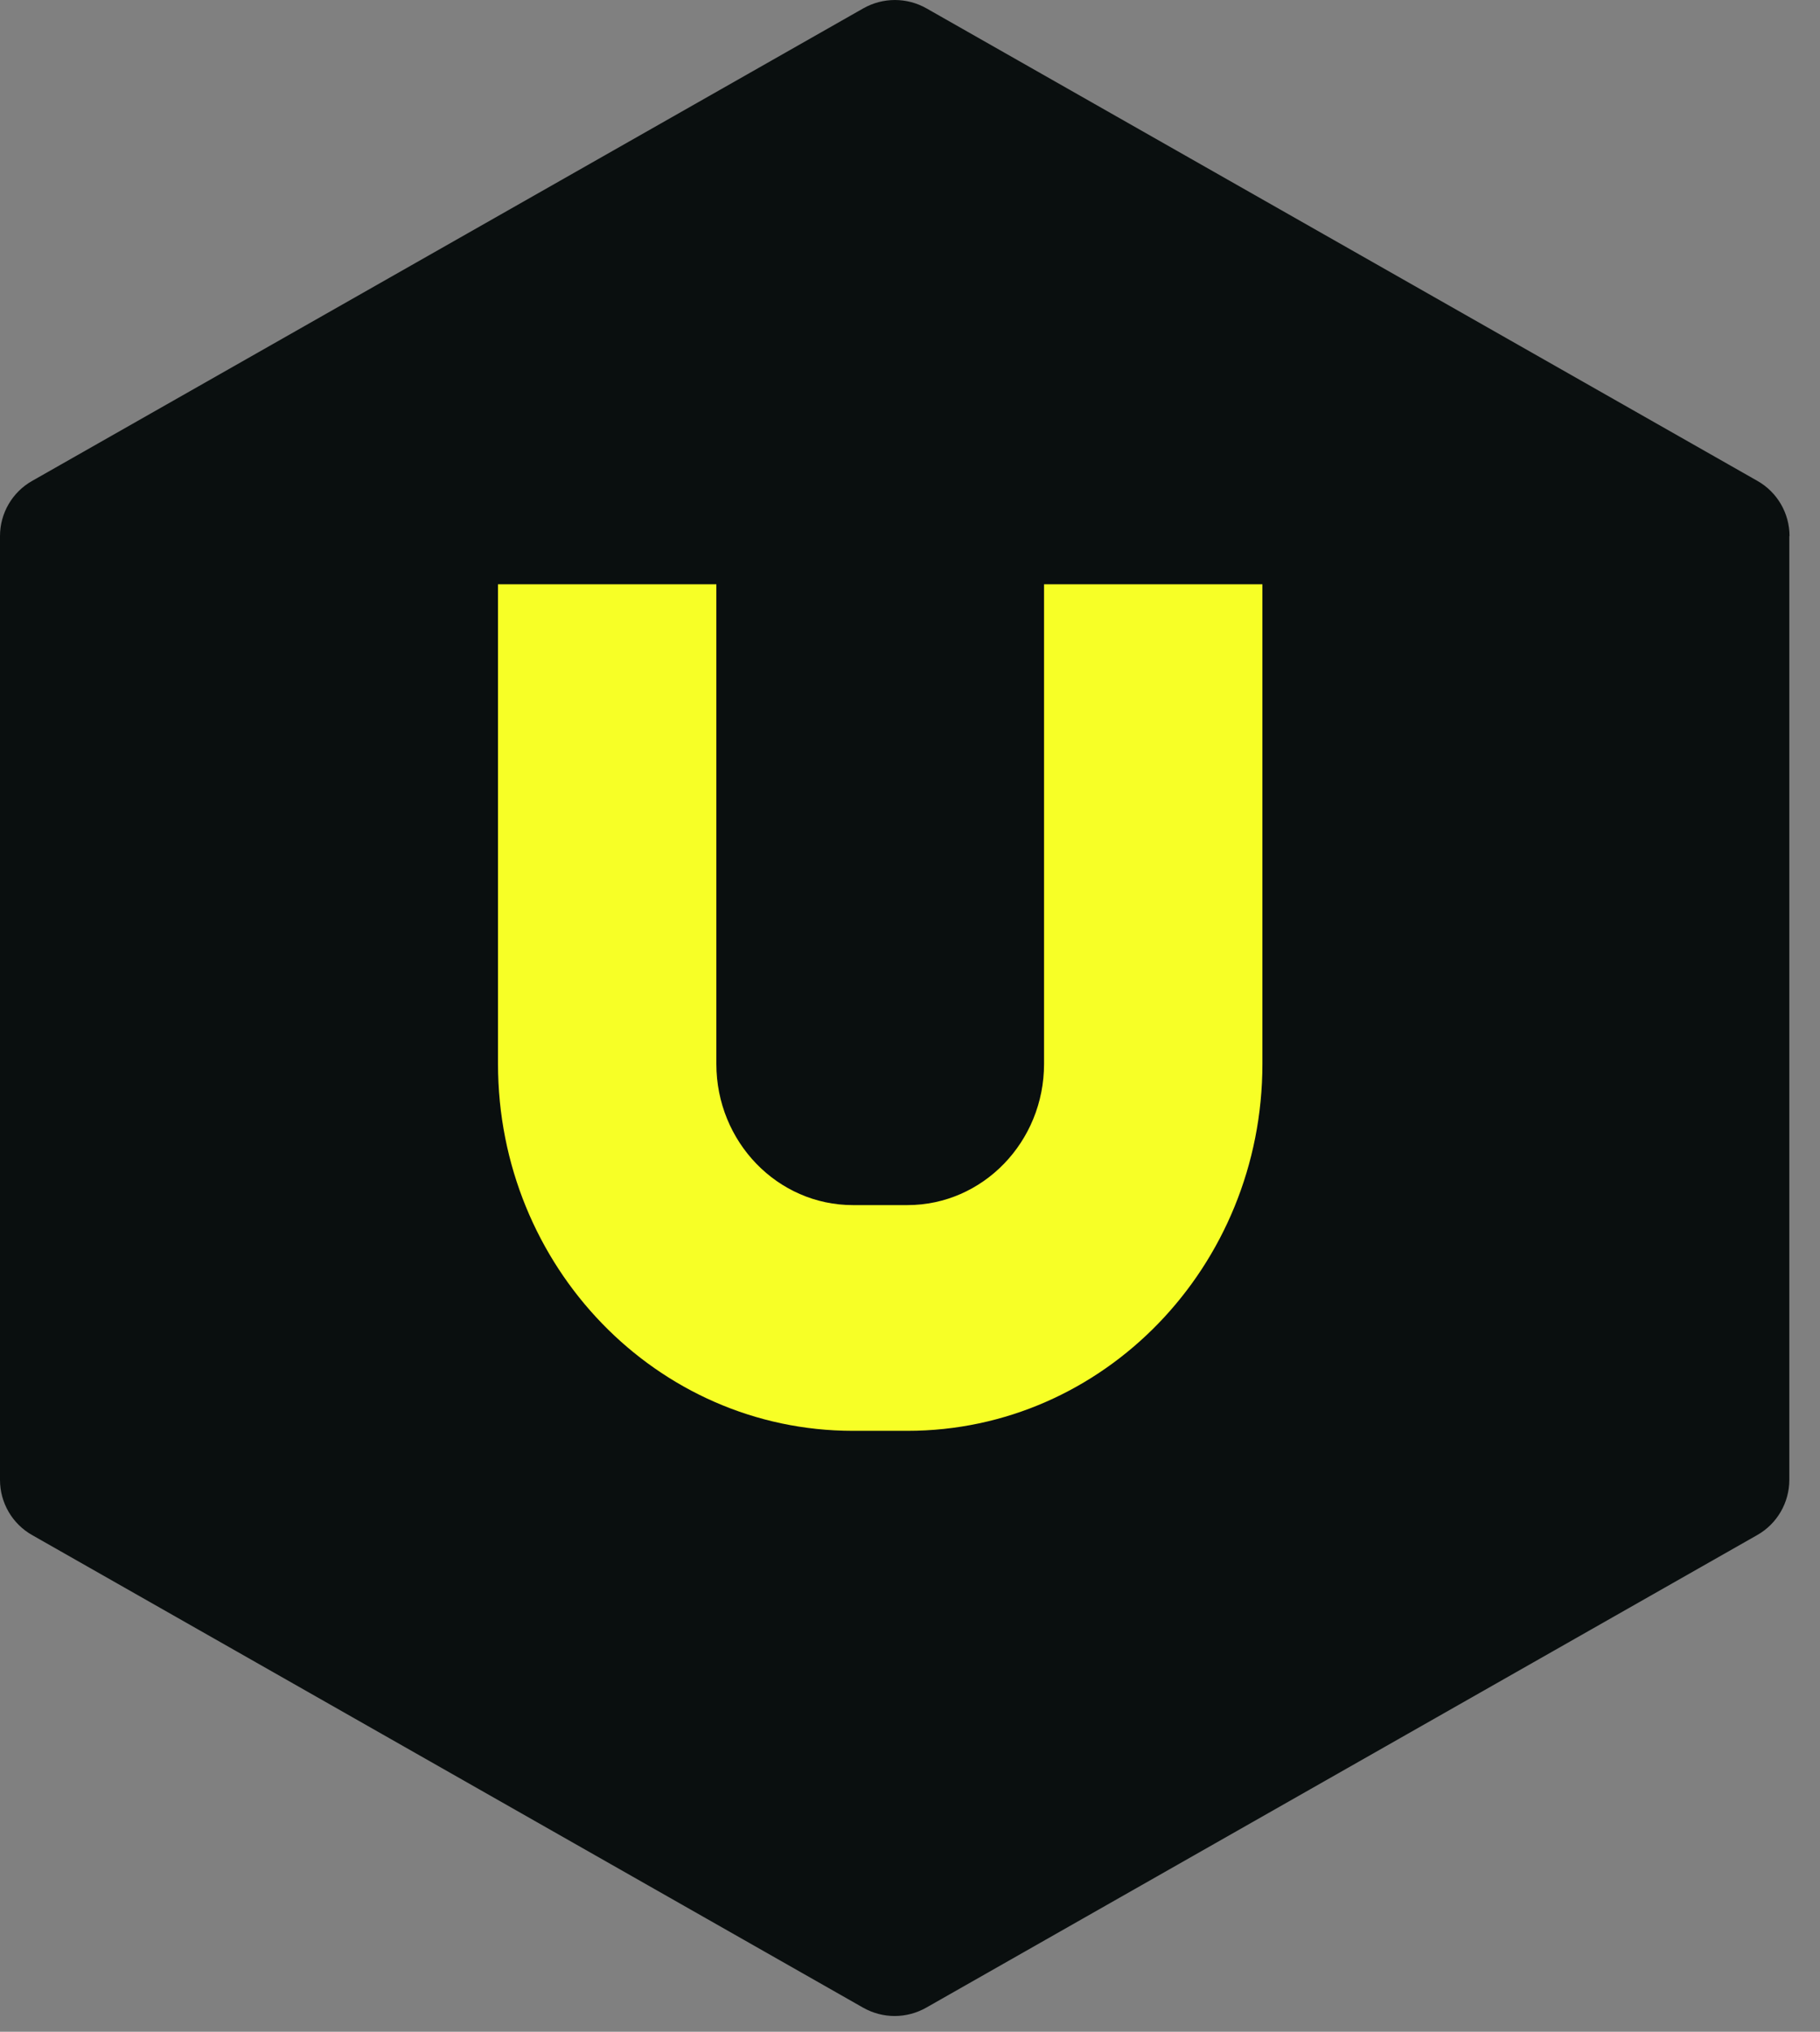
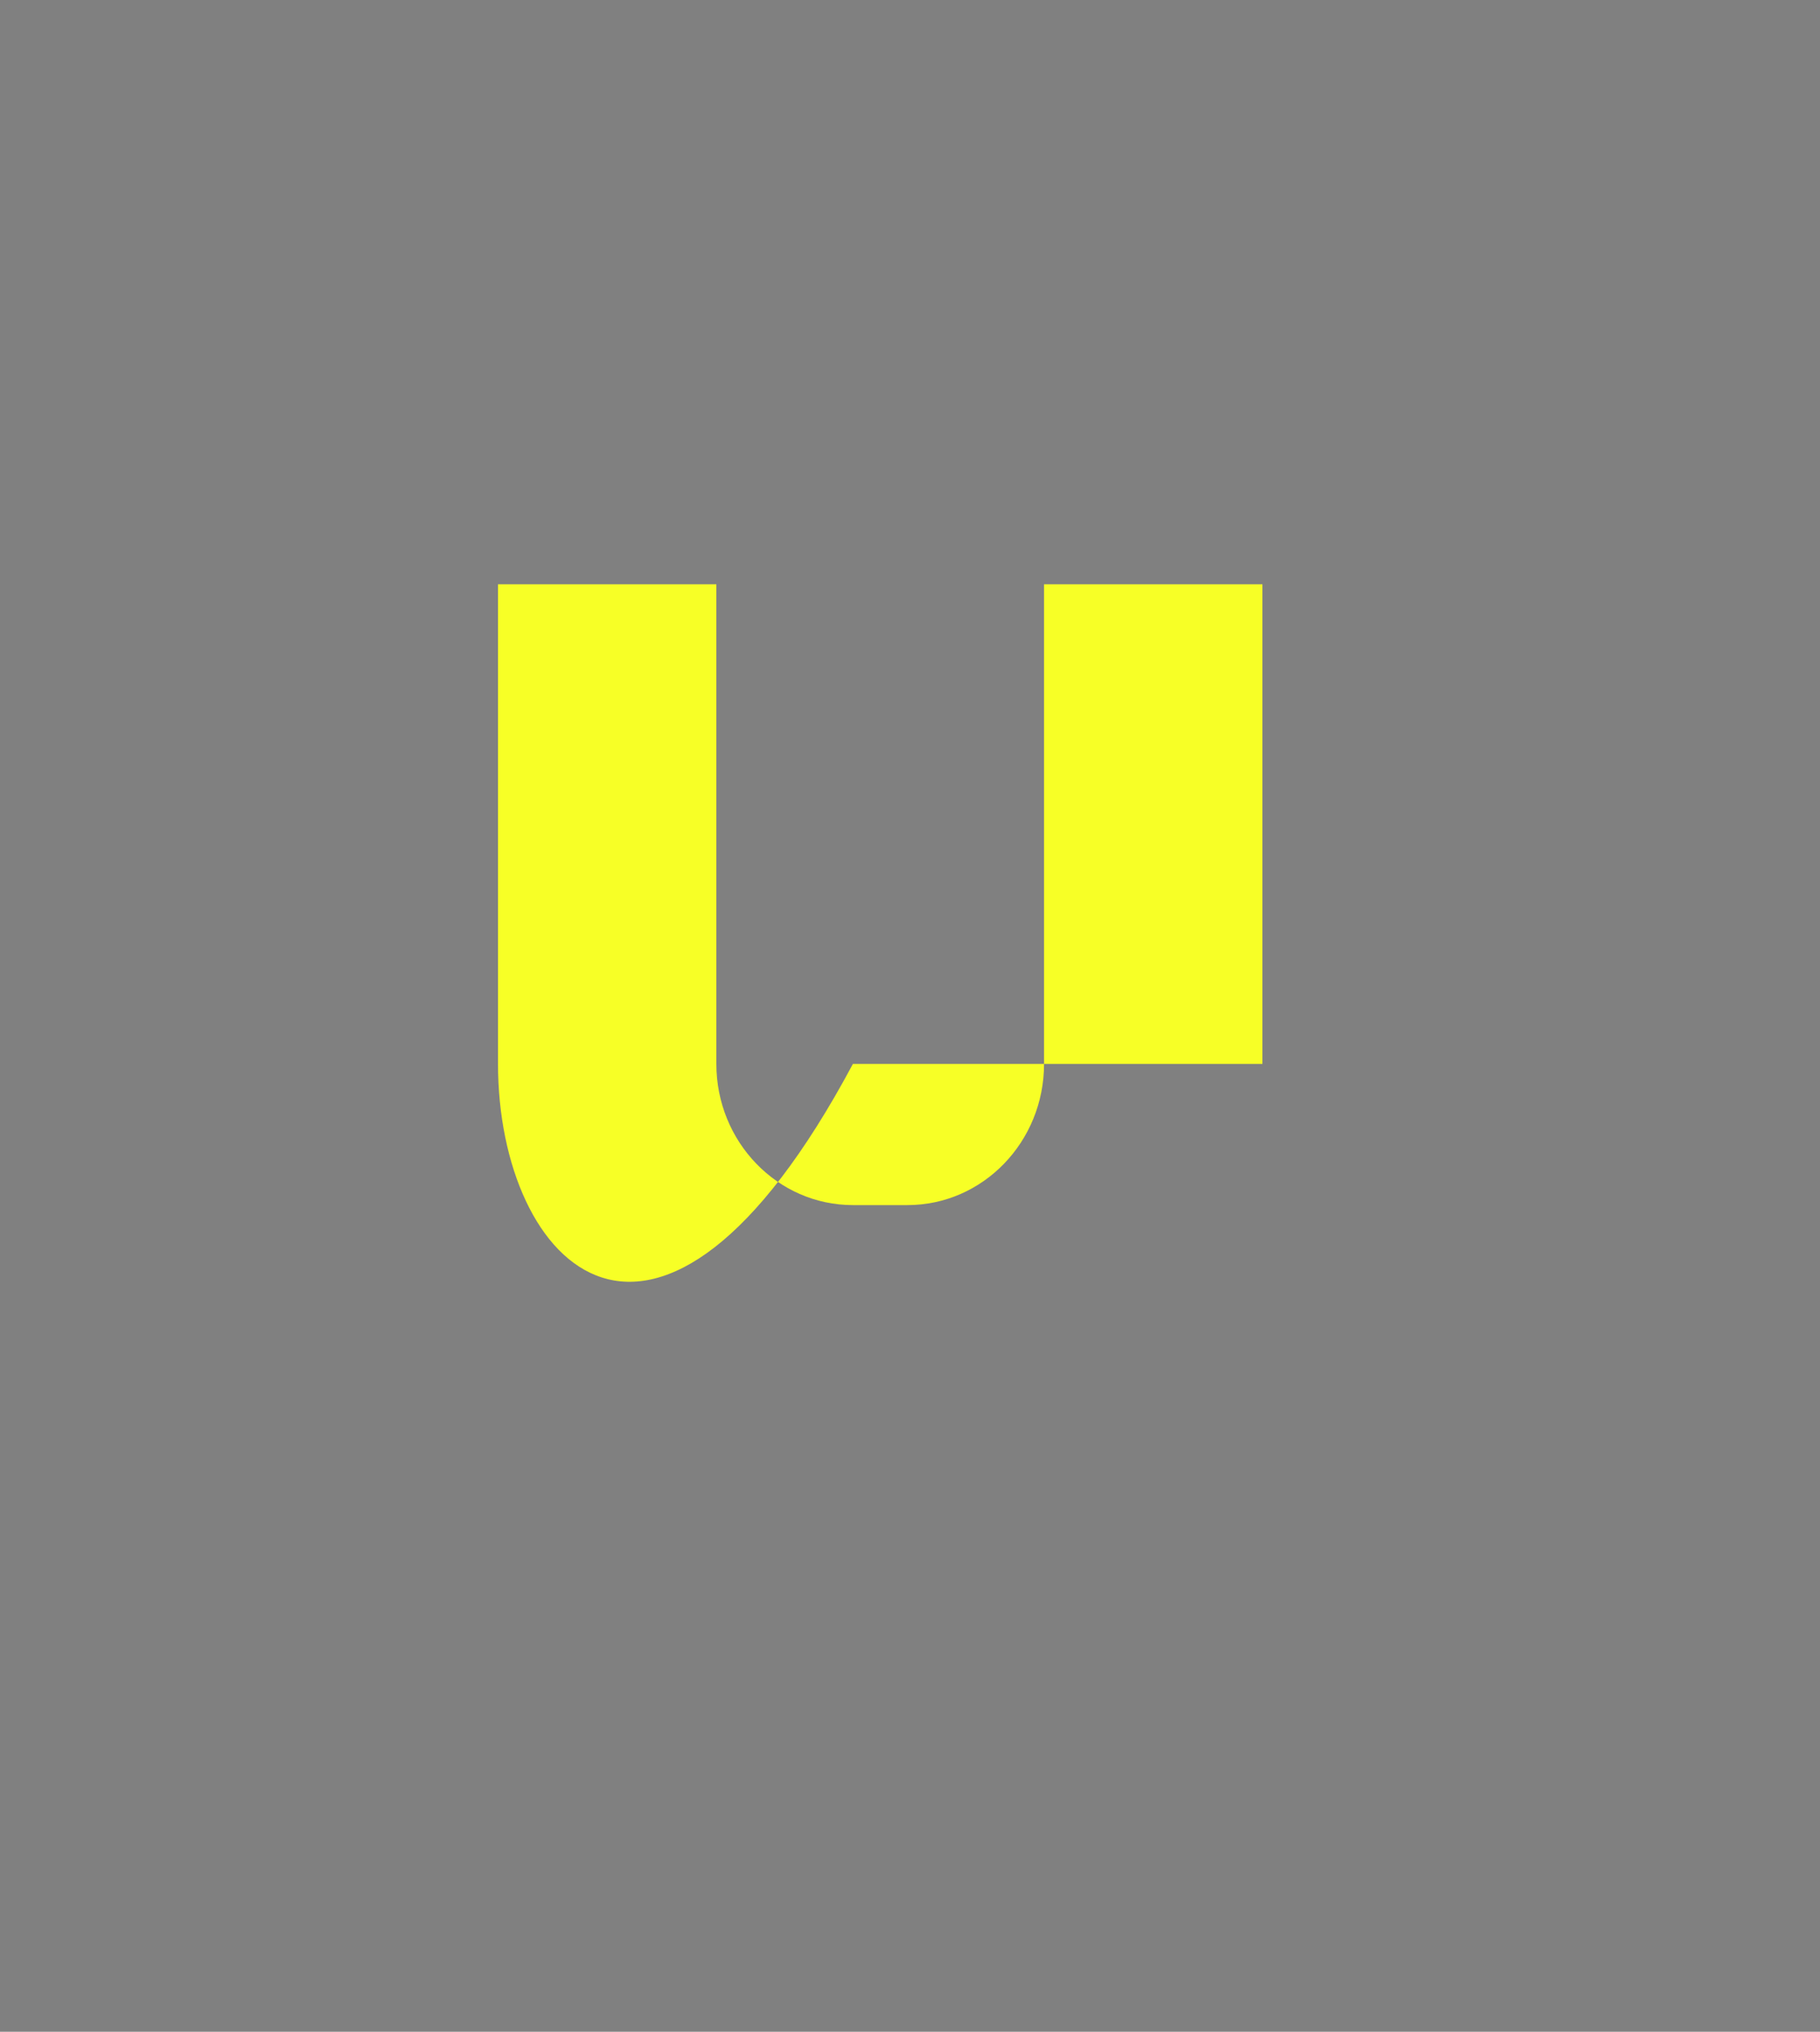
<svg xmlns="http://www.w3.org/2000/svg" width="43" height="48" viewBox="0 0 43 48" fill="none">
  <rect x="0" y="0" width="43" height="48" fill="#808080" stroke="none" />
-   <path d="M42.28 12.665C42.28 12.128 41.992 11.627 41.521 11.361L21.892 0.199C21.426 -0.066 20.86 -0.066 20.394 0.199L0.76 11.361C0.288 11.627 0 12.128 0 12.665V34.962C0 35.499 0.288 36 0.76 36.266L20.388 47.428C20.855 47.694 21.42 47.694 21.887 47.428L41.515 36.266C41.987 36 42.275 35.499 42.275 34.962V12.665H42.28Z" fill="#0A0F0F" />
-   <path fill-rule="evenodd" clip-rule="evenodd" d="M11.766 25.135V13.803H16.925V25.135C16.925 26.976 18.37 28.47 20.151 28.47H21.44C23.221 28.47 24.667 26.976 24.667 25.135V13.803H29.826V25.135C29.826 29.922 26.072 33.803 21.44 33.803H20.151C15.52 33.803 11.766 29.922 11.766 25.135Z" fill="#F7FF26" />
+   <path fill-rule="evenodd" clip-rule="evenodd" d="M11.766 25.135V13.803H16.925V25.135C16.925 26.976 18.37 28.47 20.151 28.47H21.44C23.221 28.47 24.667 26.976 24.667 25.135V13.803H29.826V25.135H20.151C15.52 33.803 11.766 29.922 11.766 25.135Z" fill="#F7FF26" />
</svg>